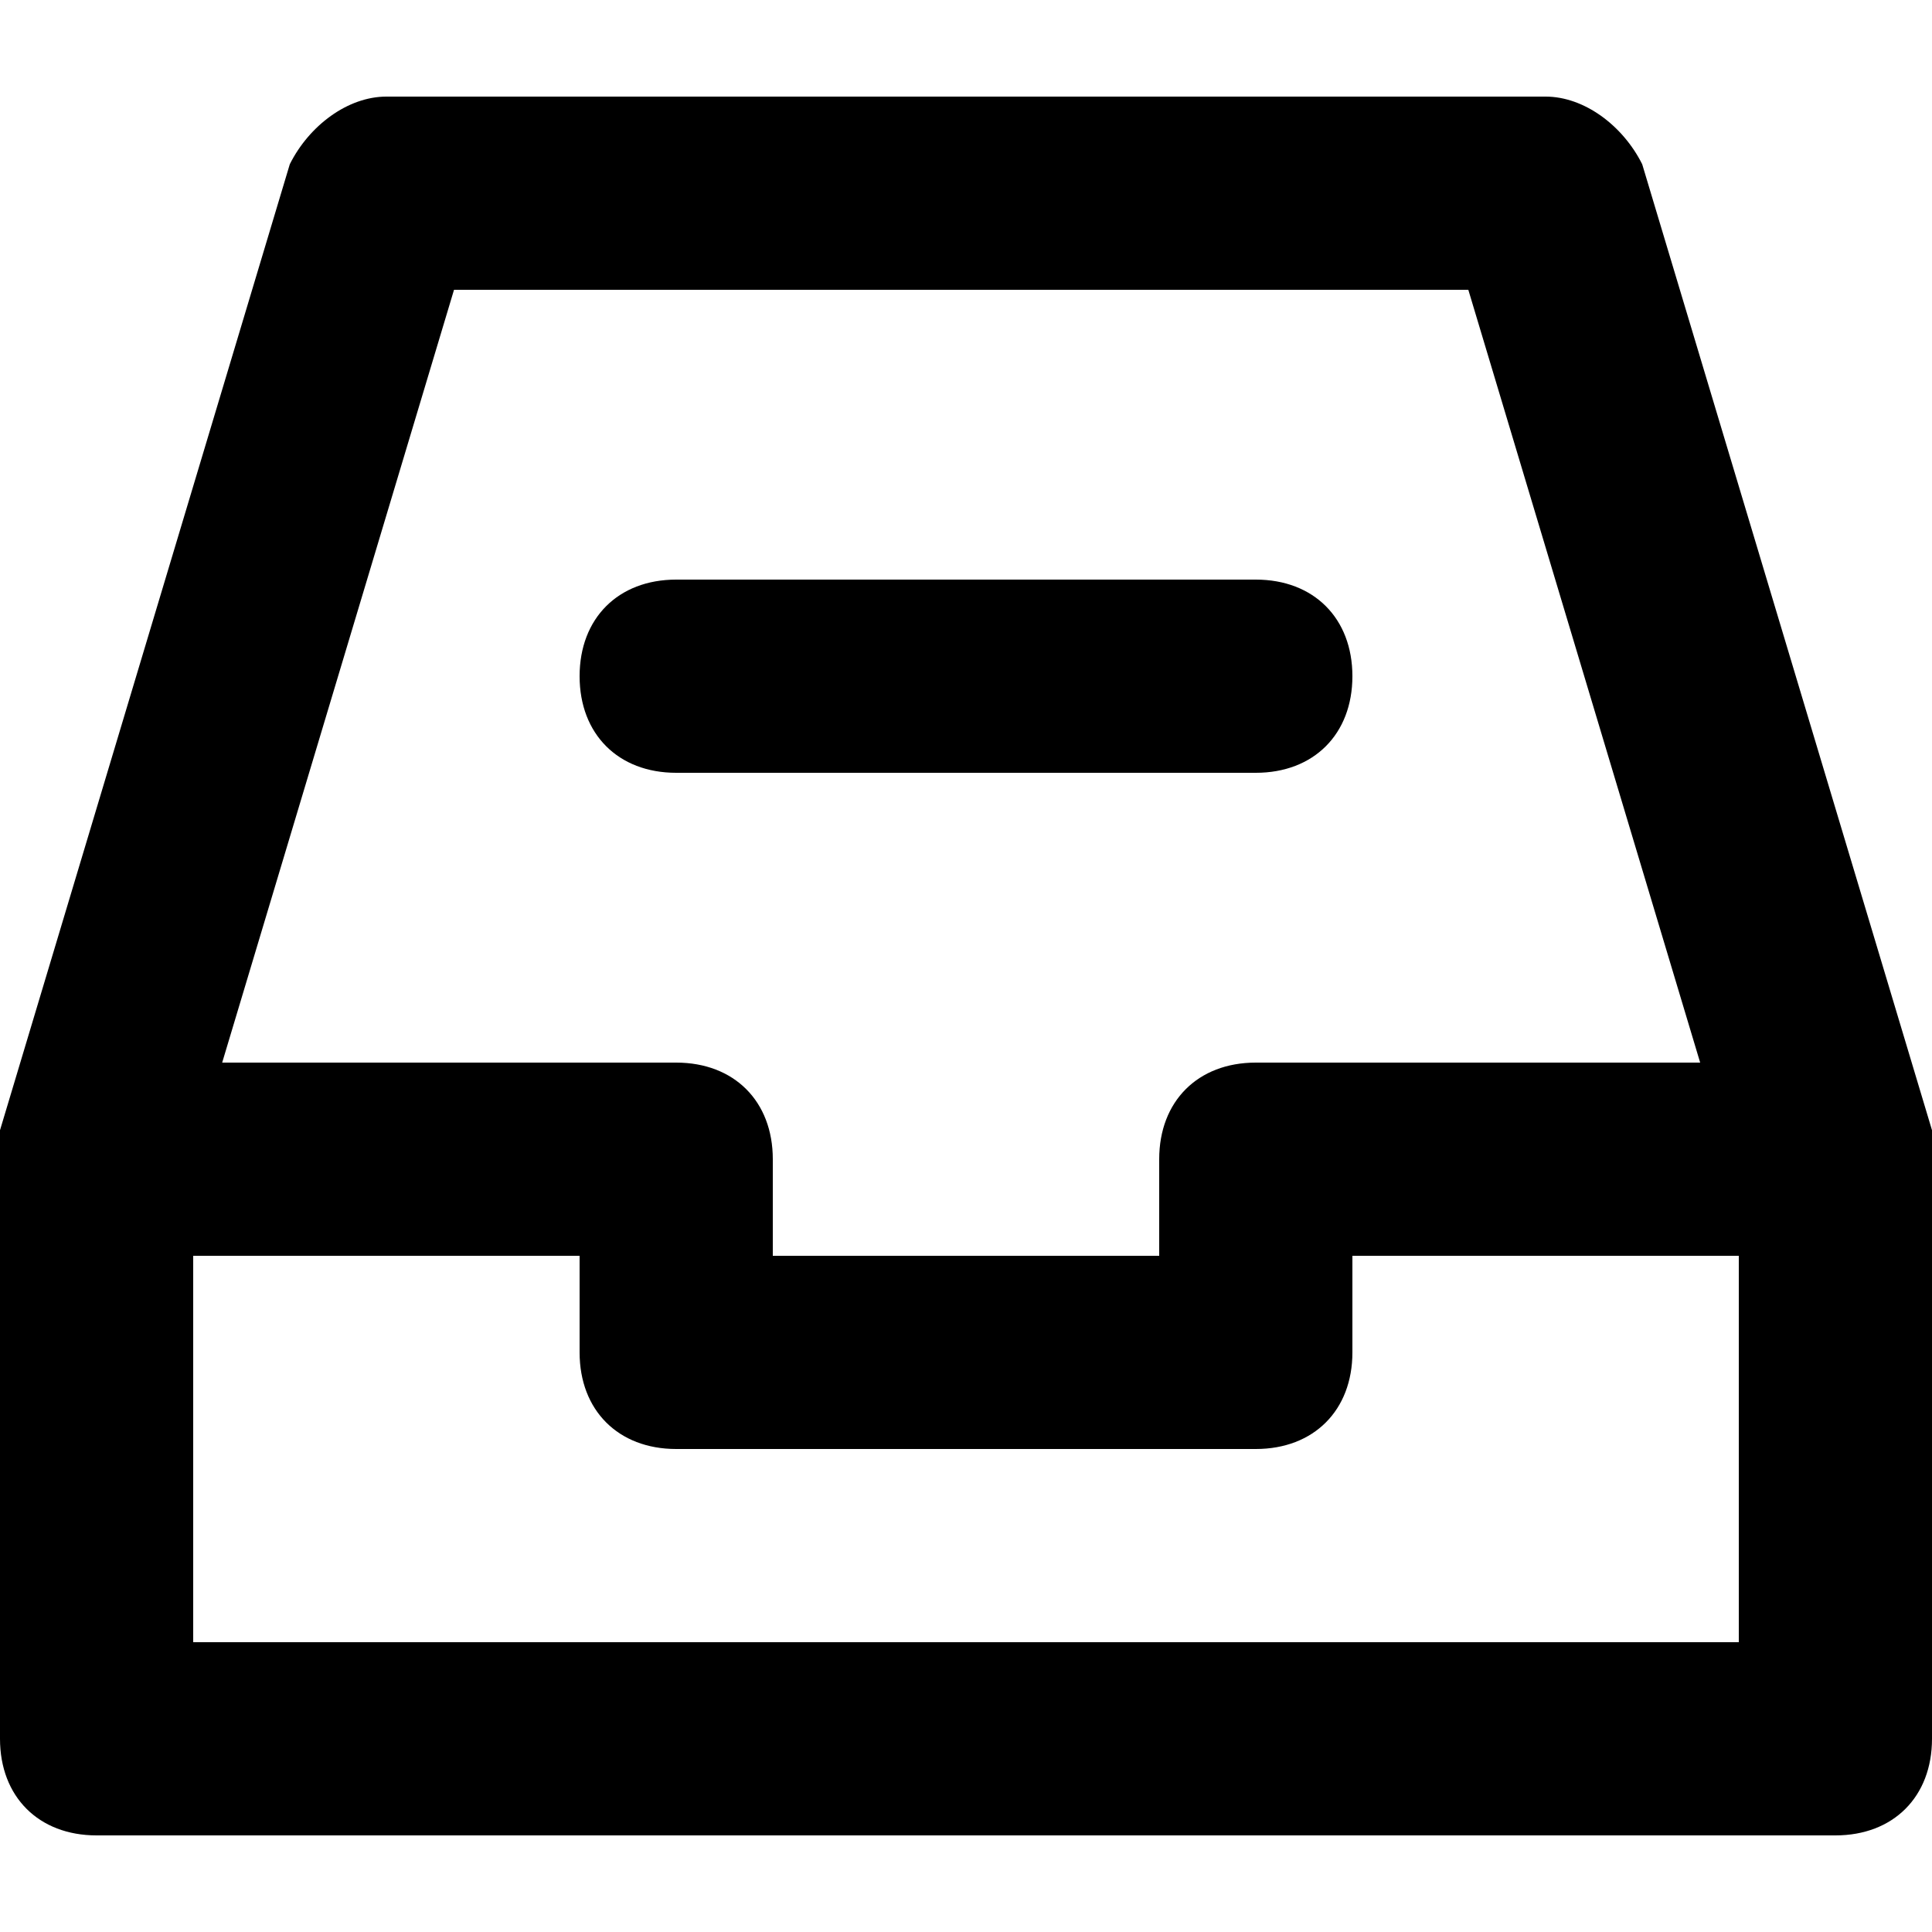
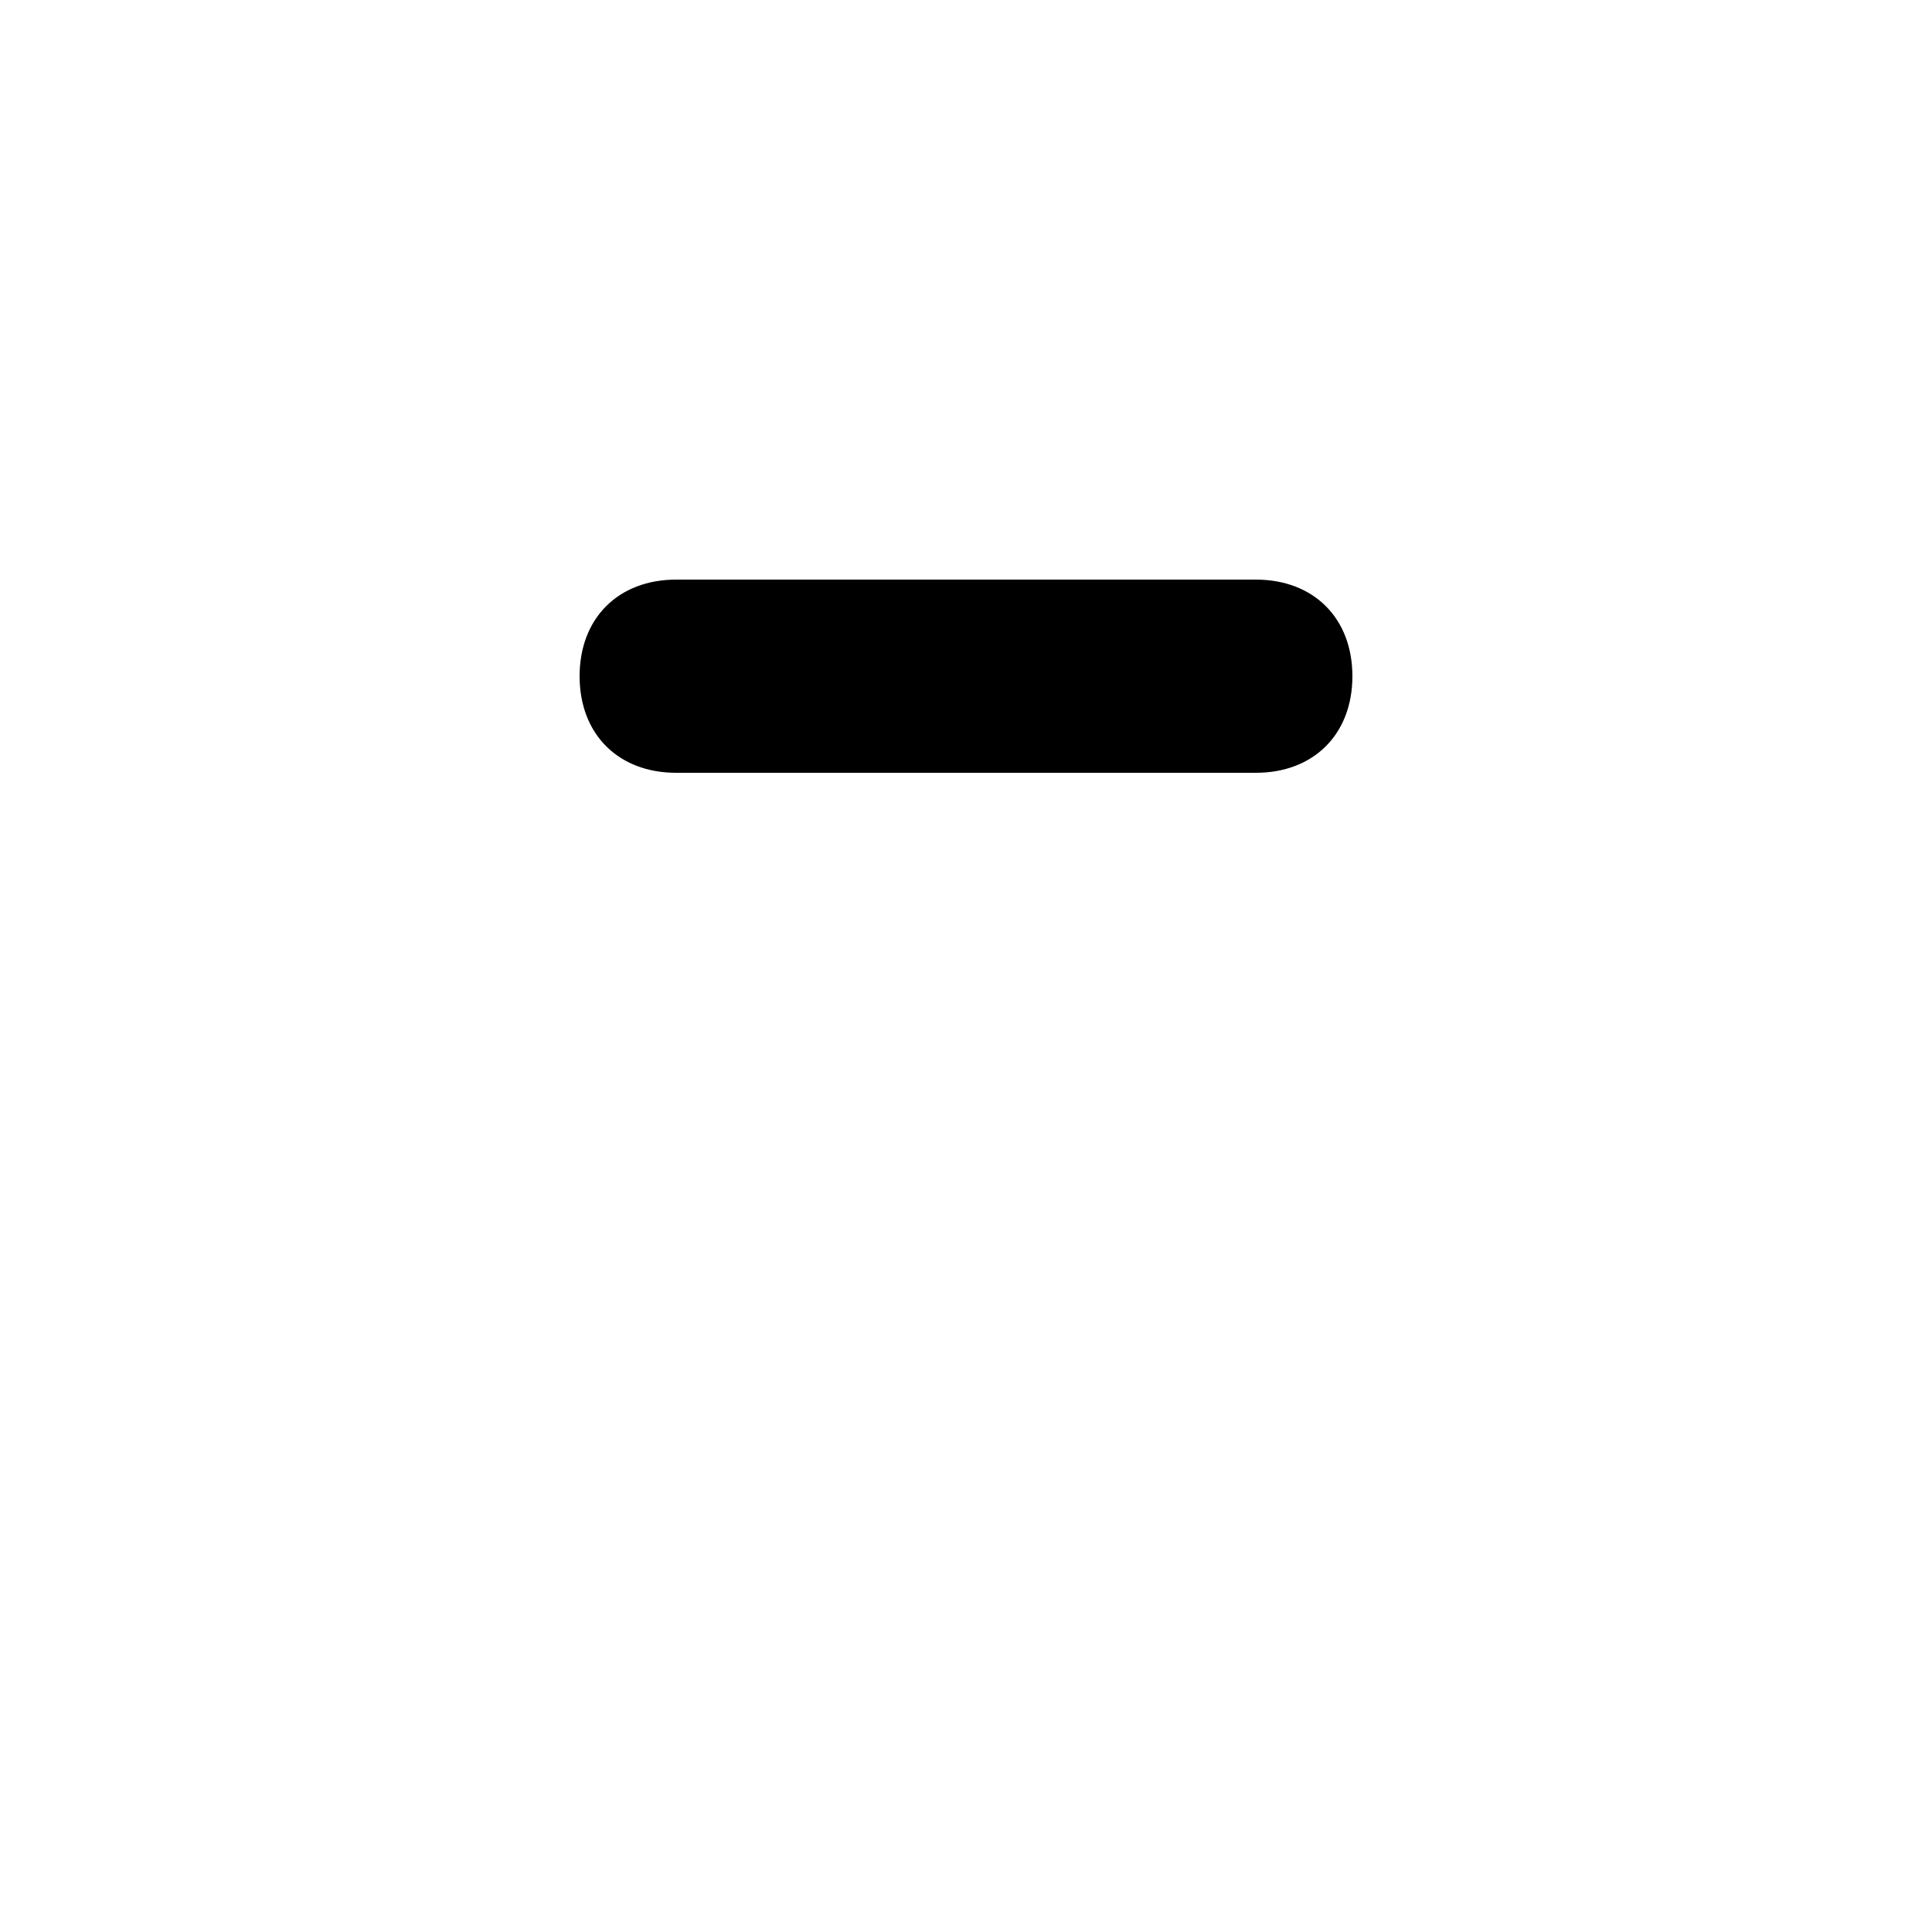
<svg xmlns="http://www.w3.org/2000/svg" fill="#000000" version="1.1" id="Layer_1" width="800px" height="800px" viewBox="0 0 20 20" enable-background="new 0 0 20 20" xml:space="preserve">
  <path d="M13,8H7C6.4,8,6,7.6,6,7s0.4-1,1-1h6c0.6,0,1,0.4,1,1S13.6,8,13,8z" />
-   <path d="M20,11.7l-3-10C16.8,1.3,16.4,1,16,1H4C3.6,1,3.2,1.3,3,1.7l-3,10c0,0,0,0.2,0,0.3v6c0,0.6,0.4,1,1,1h18c0.6,0,1-0.4,1-1v-6  C20,11.9,20,11.8,20,11.7z M4.7,3h10.5l2.4,8H13c-0.6,0-1,0.4-1,1v1H8v-1c0-0.6-0.4-1-1-1H2.3L4.7,3z M18,17H2v-4h4v1  c0,0.6,0.4,1,1,1h6c0.6,0,1-0.4,1-1v-1h4V17z" />
</svg>